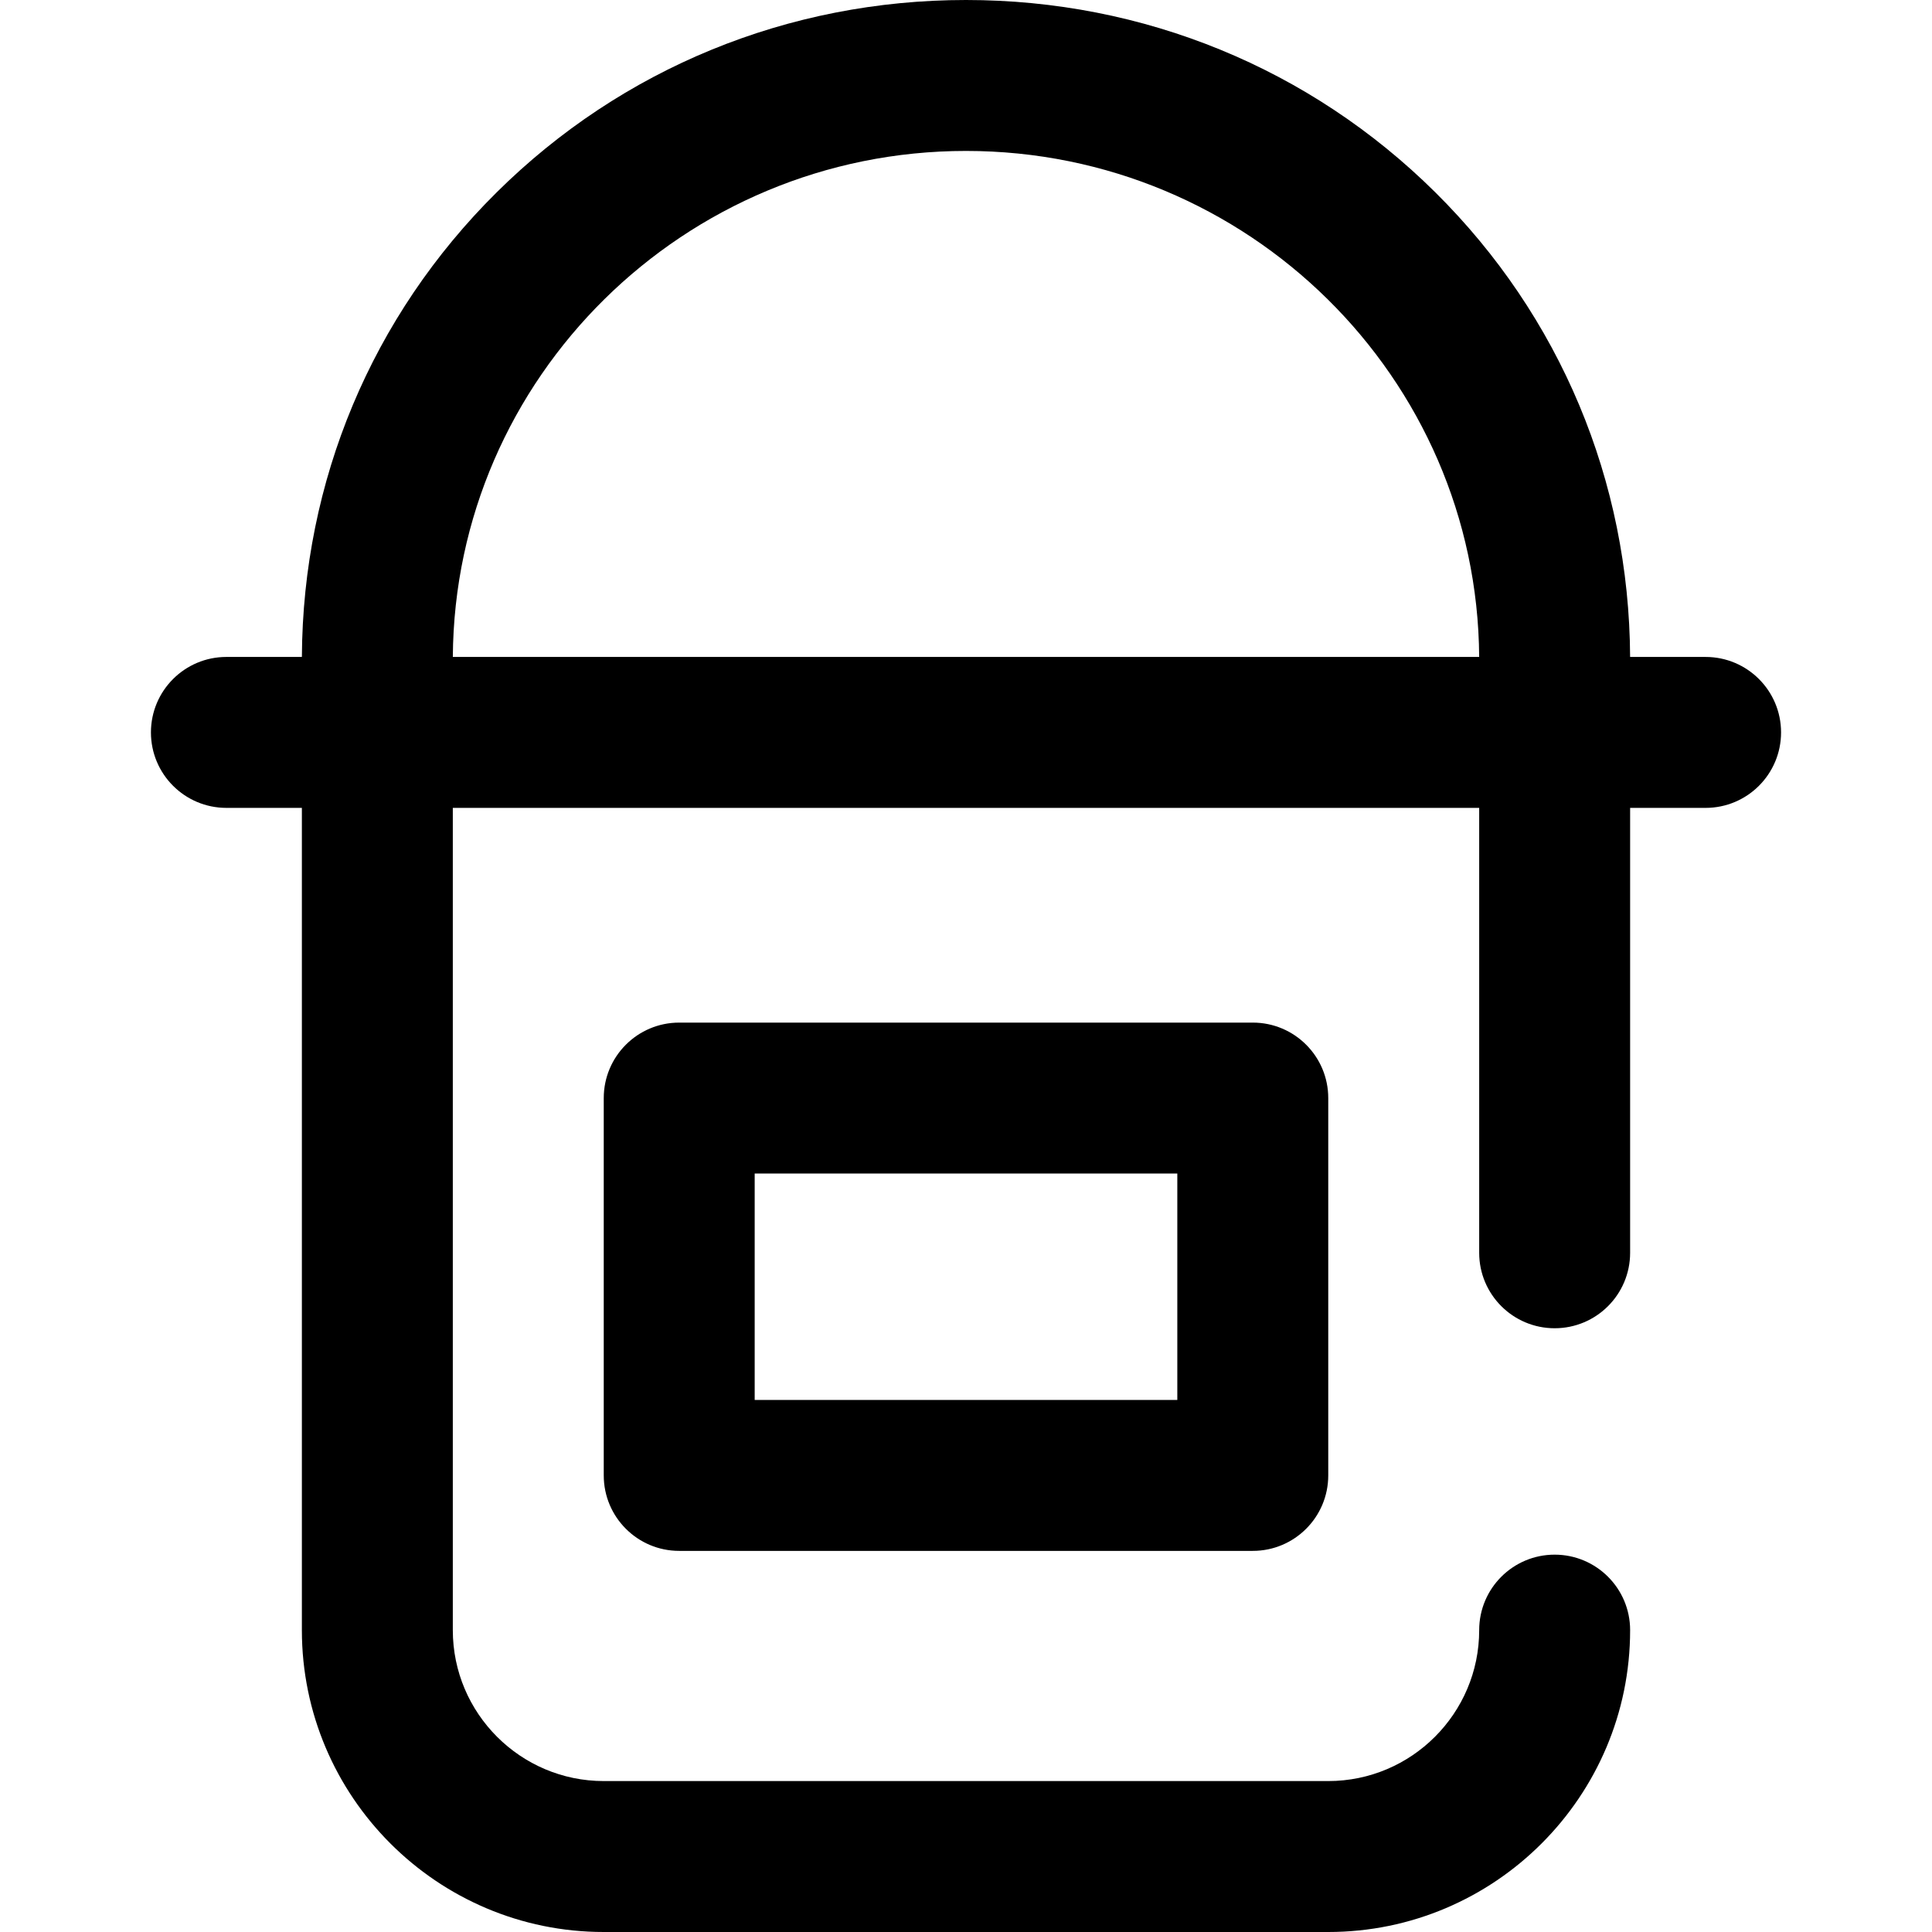
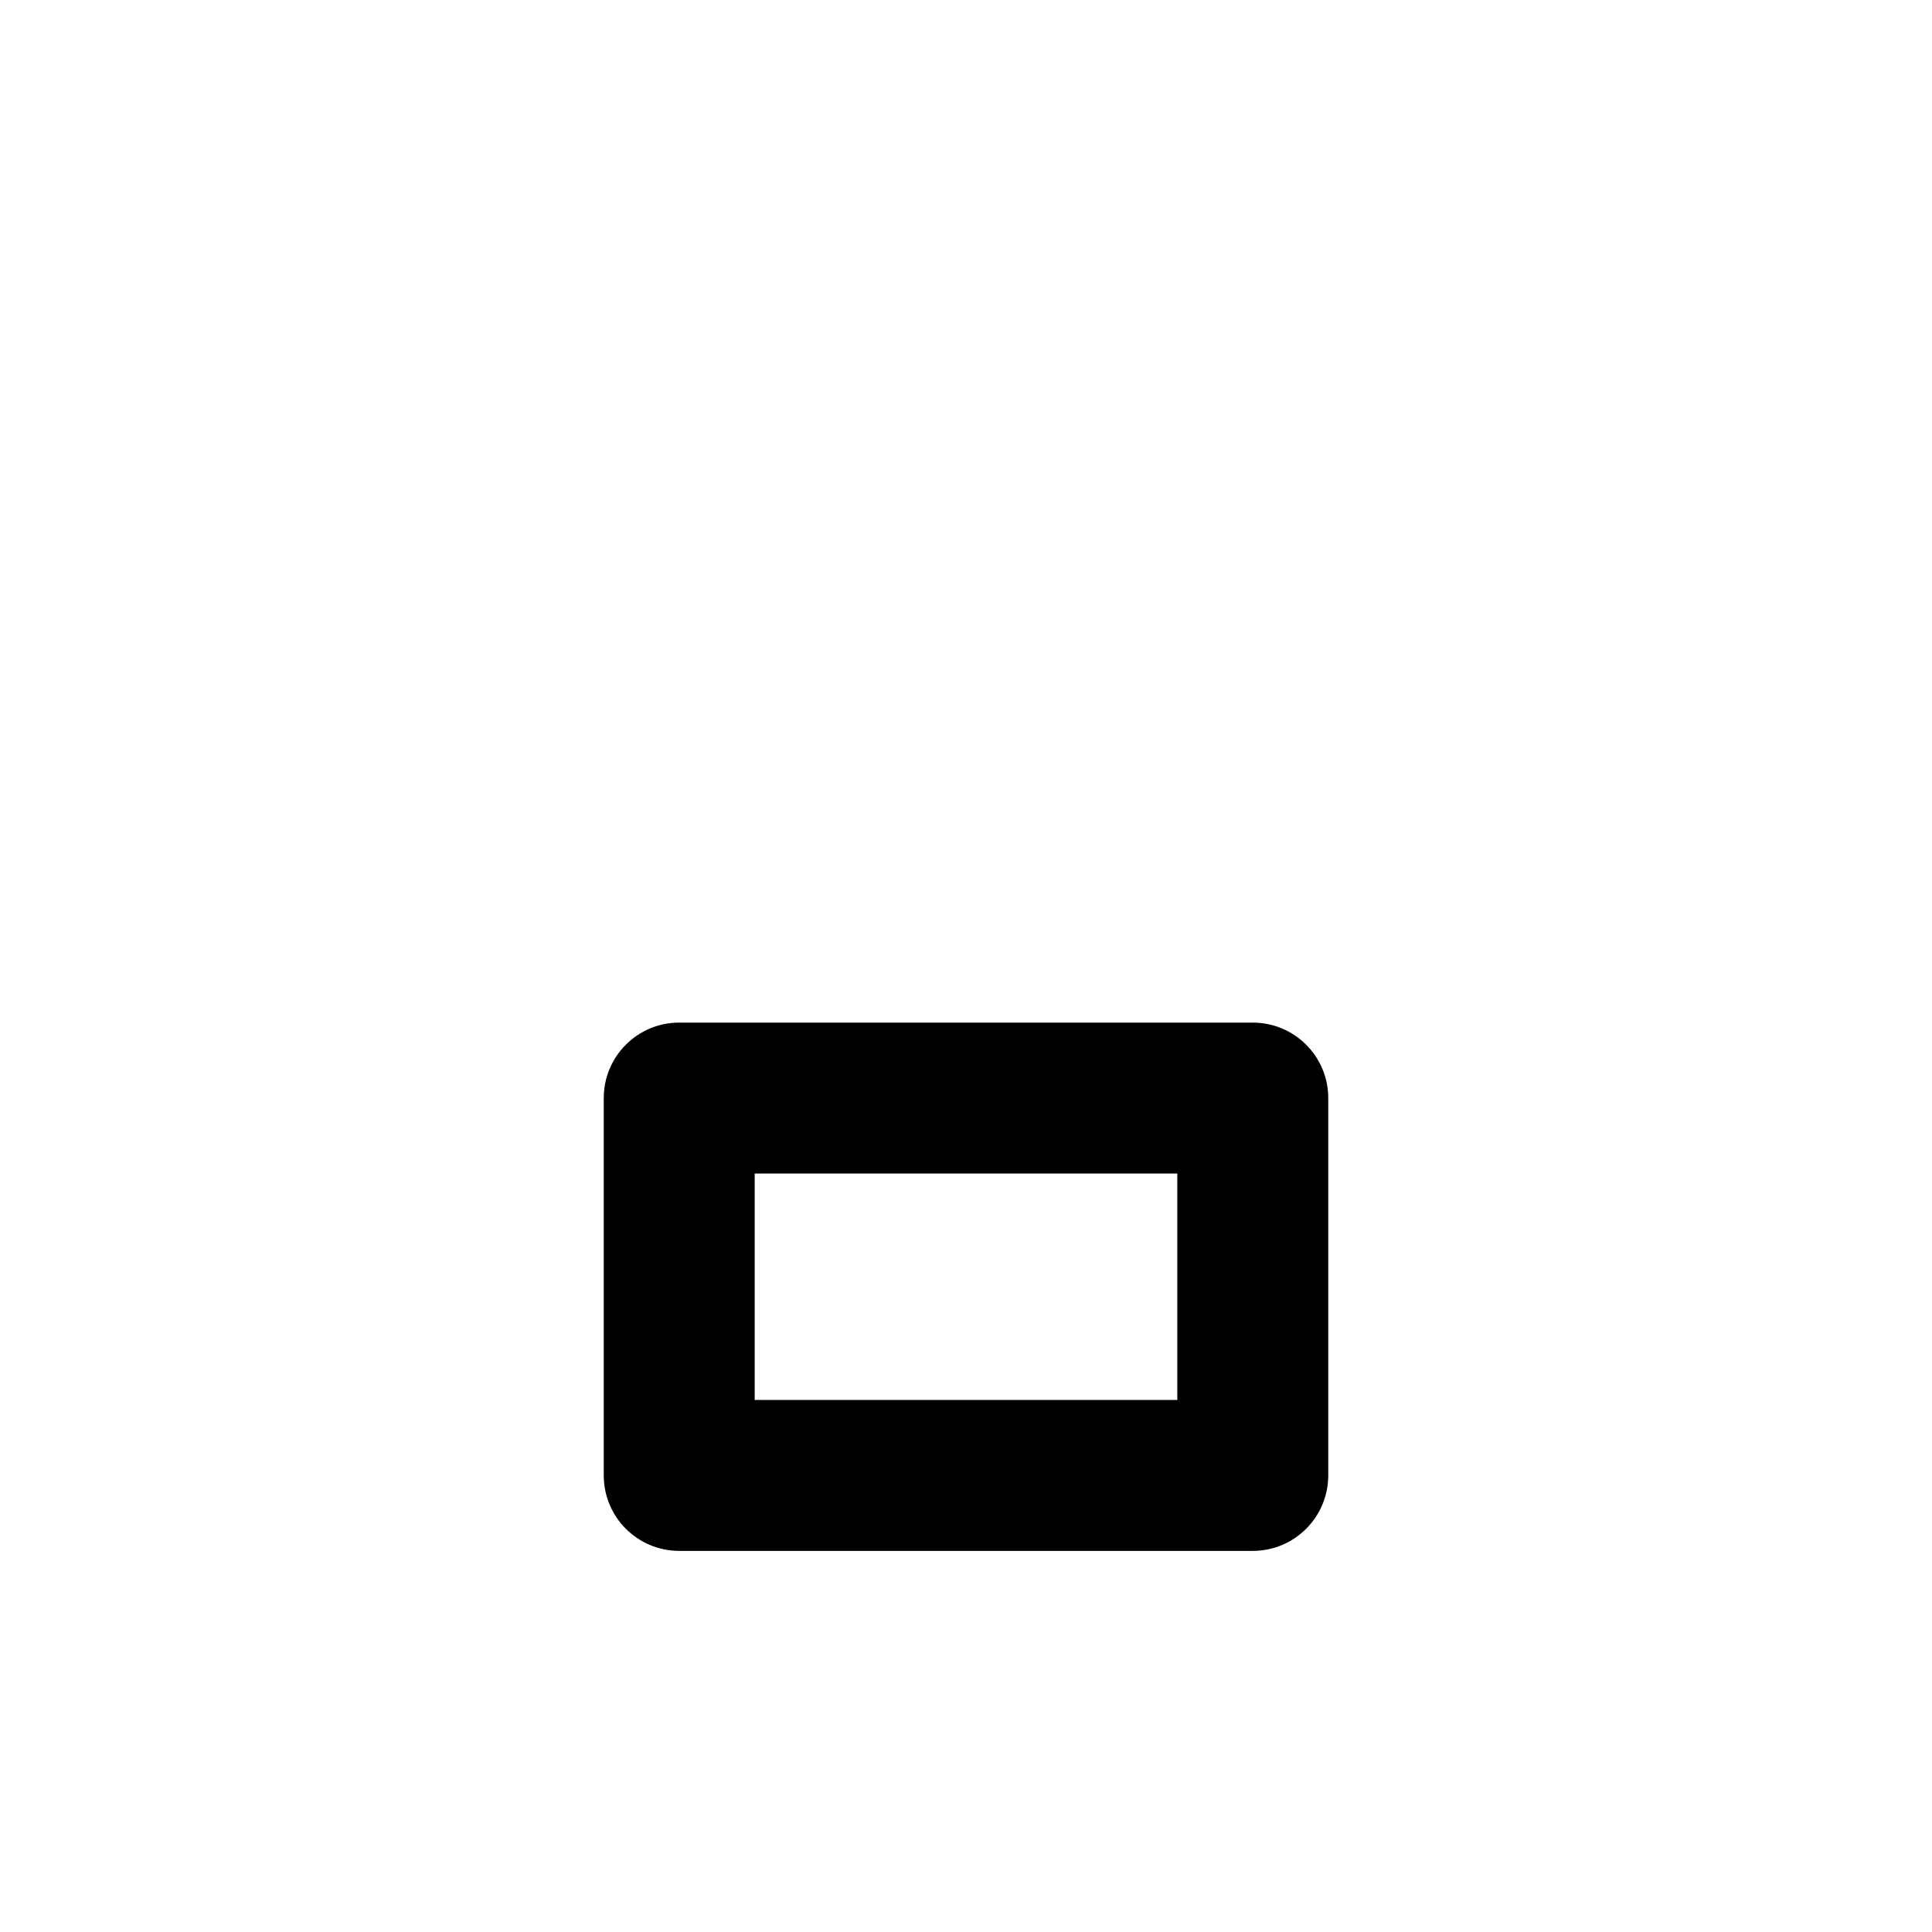
<svg xmlns="http://www.w3.org/2000/svg" version="1.1" id="Capa_1" x="0px" y="0px" viewBox="0 0 512 512" style="enable-background:new 0 0 512 512;" xml:space="preserve">
  <g>
    <g>
      <g>
-         <path d="M452,174.098h-20.003c-0.233-46.645-18.54-90.334-51.61-123.111C347.215,18.107,303.04,0,256,0     c-47.04,0-91.215,18.107-124.388,50.986c-33.07,32.777-51.376,76.467-51.61,123.111H60c-11.046,0-20,8.954-20,20s8.954,20,20,20     h20V432c0,44.112,35.888,80,80,80h192c44.112,0,80-35.888,80-80c0-11.046-8.954-20-20-20c-11.046,0-20,8.954-20,20     c0,22.056-17.944,40-40,40H160c-22.056,0-40-17.944-40-40V214.098h272V332c0,11.046,8.954,20,20,20c11.046,0,20-8.954,20-20     V214.098h20c11.046,0,20-8.954,20-20C472,183.052,463.046,174.098,452,174.098z M120.003,174.098     C120.494,100.072,181.312,40,256,40s135.506,60.072,135.997,134.098H120.003z" />
-         <path d="M180,271c-11.046,0-20,8.954-20,20v100c0,11.046,8.954,20,20,20h152c11.046,0,20-8.954,20-20V291     c0-11.046-8.954-20-20-20H180z M312,371H200v-60h112V371z" />
+         <path d="M180,271c-11.046,0-20,8.954-20,20v100c0,11.046,8.954,20,20,20h152c11.046,0,20-8.954,20-20V291     c0-11.046-8.954-20-20-20H180z M312,371H200v-60h112V371" />
      </g>
    </g>
  </g>
  <g>
</g>
  <g>
</g>
  <g>
</g>
  <g>
</g>
  <g>
</g>
  <g>
</g>
  <g>
</g>
  <g>
</g>
  <g>
</g>
  <g>
</g>
  <g>
</g>
  <g>
</g>
  <g>
</g>
  <g>
</g>
  <g>
</g>
</svg>